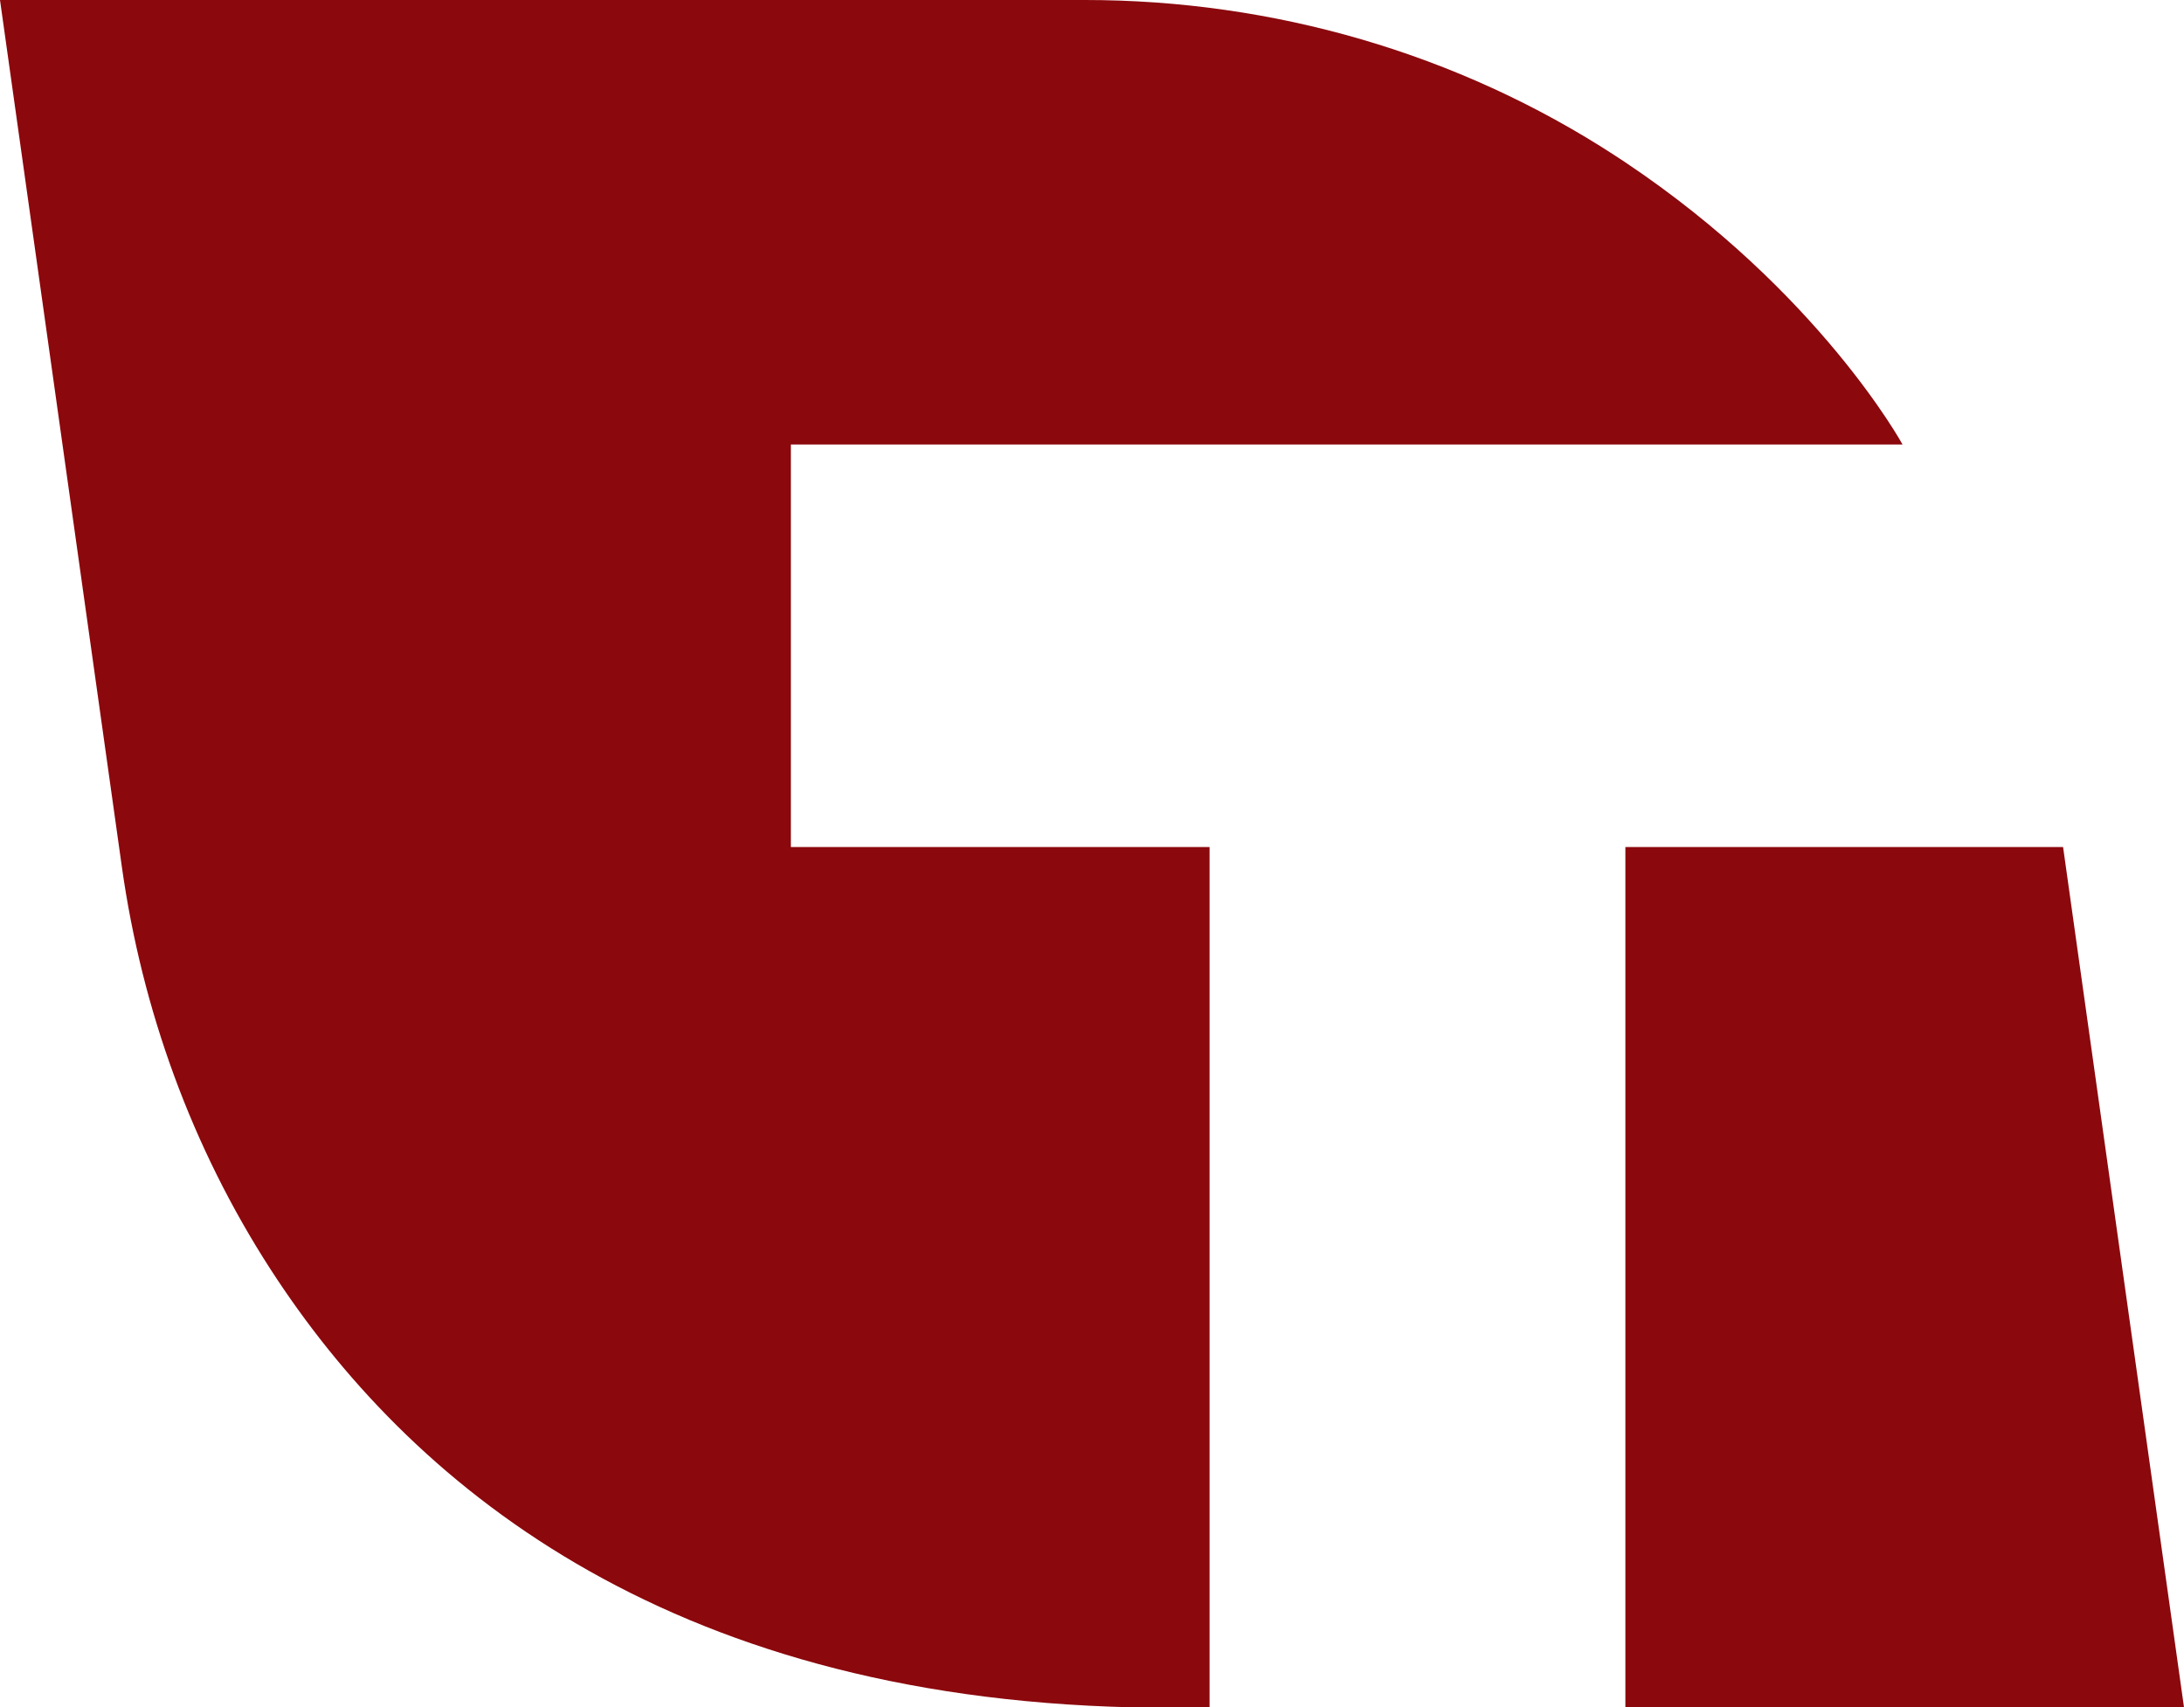
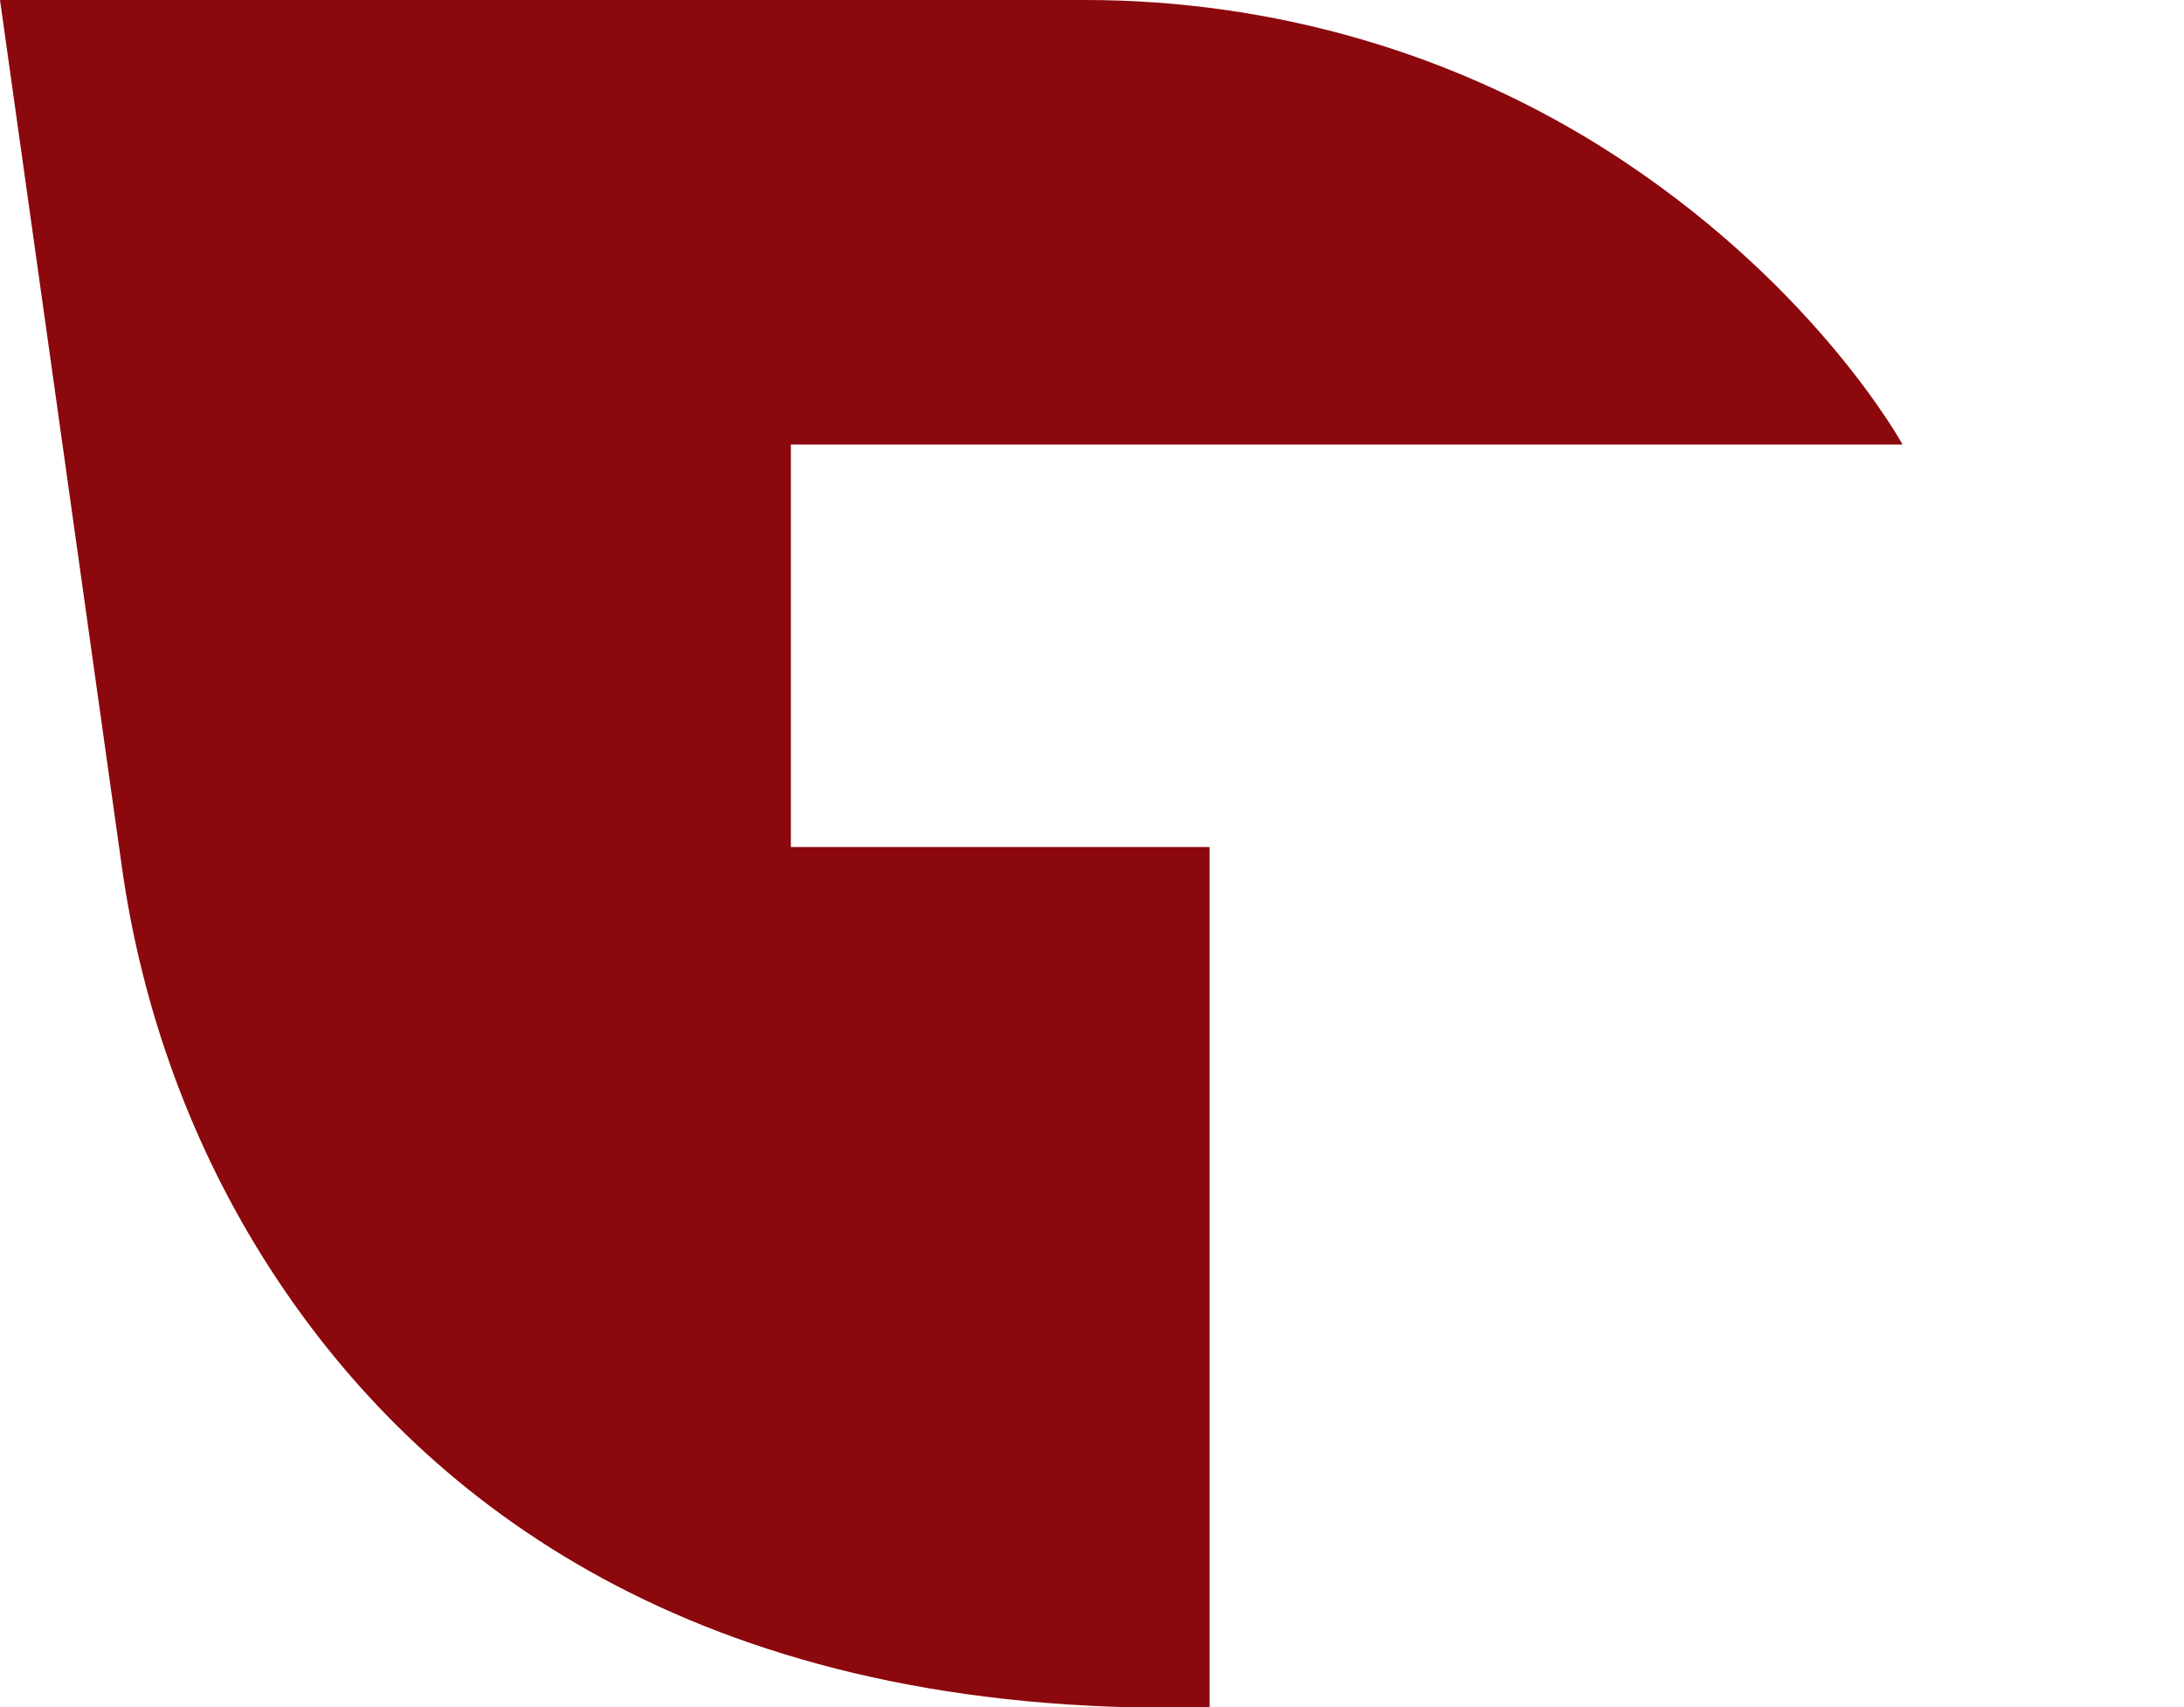
<svg xmlns="http://www.w3.org/2000/svg" id="Capa_2" data-name="Capa 2" viewBox="0 0 679.31 531.05">
  <defs>
    <style>
      .cls-1 {
        fill: #8b080d;
        stroke-width: 0px;
      }
    </style>
  </defs>
  <g id="Capa_1-2" data-name="Capa 1">
    <g>
      <path class="cls-1" d="m591.77,138.26H245.99v125.2h130.24v267.59h-24.16c-146.07-3.44-225.28-70.25-267.97-136.32-24.42-37.8-39.95-80.65-46.21-125.21l-.85-6.05-17.6-125.2L0,0h337.49c58.5,0,115.96,16.54,164.98,48.47,1.04.68,2.07,1.36,3.09,2.04,60.32,40.31,86.21,87.75,86.21,87.75Z" />
-       <polygon class="cls-1" points="679.31 531.05 505.56 531.05 505.56 263.46 641.7 263.46 679.31 531.05" />
    </g>
  </g>
</svg>